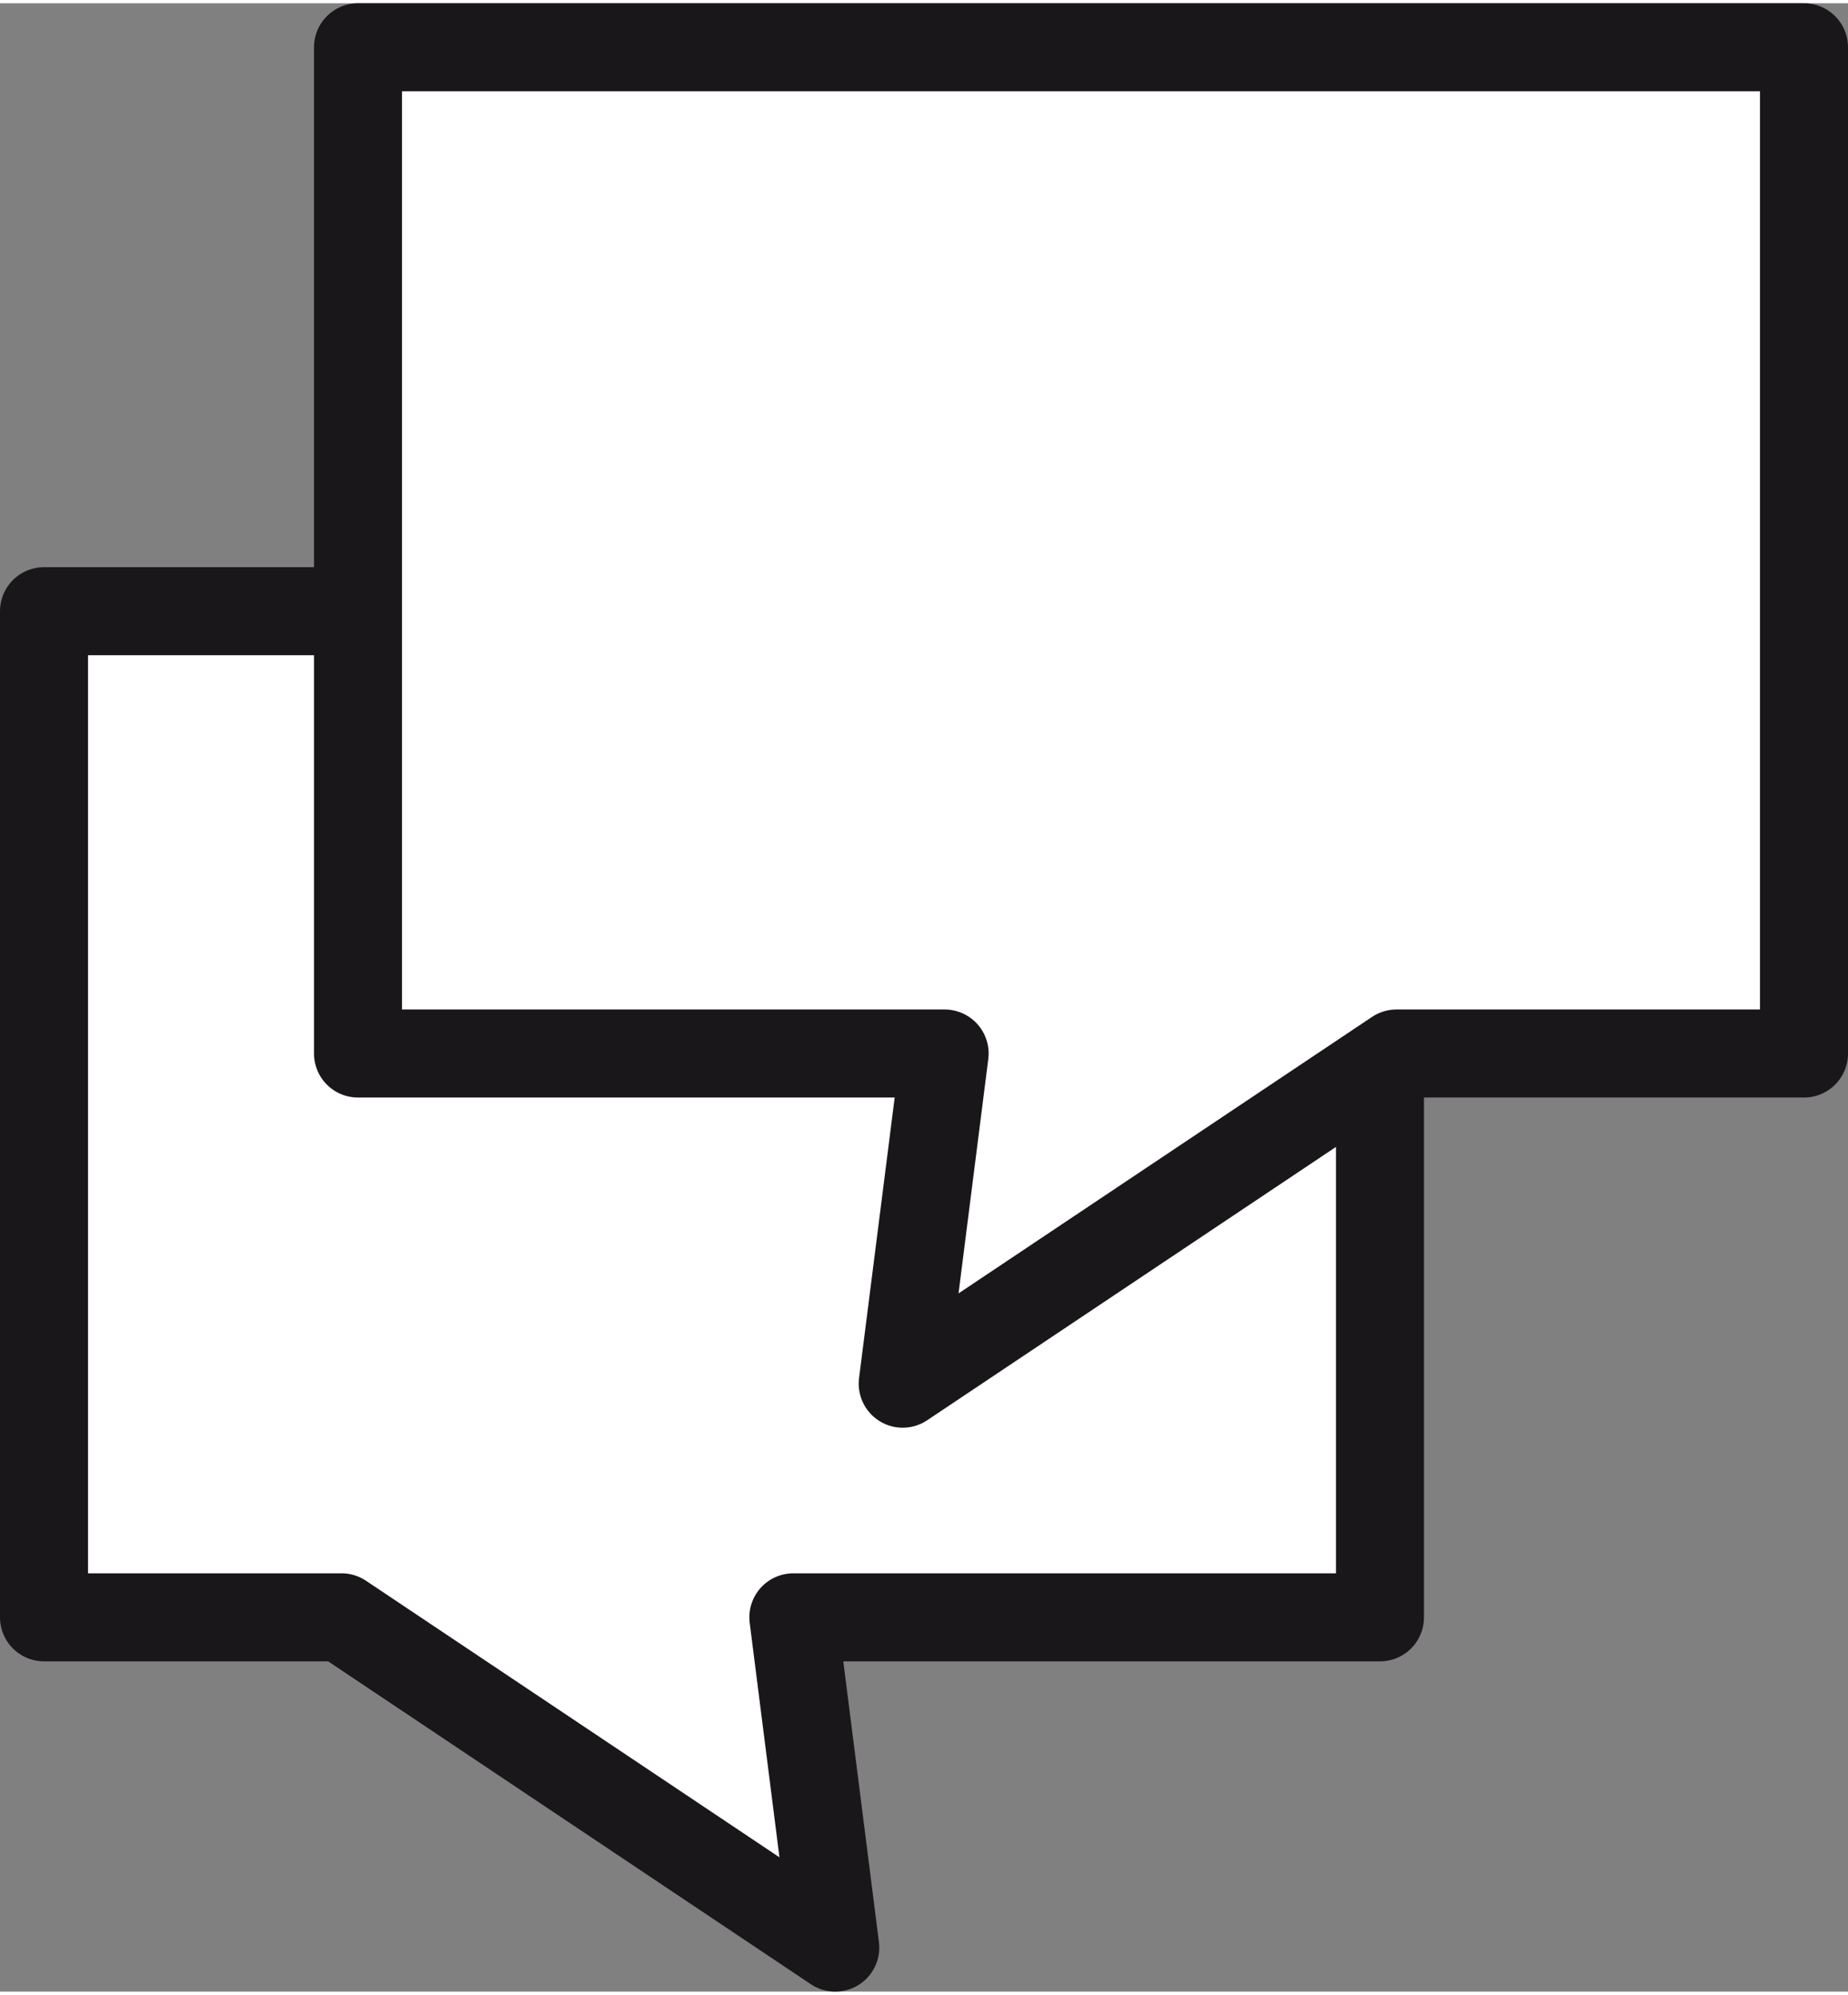
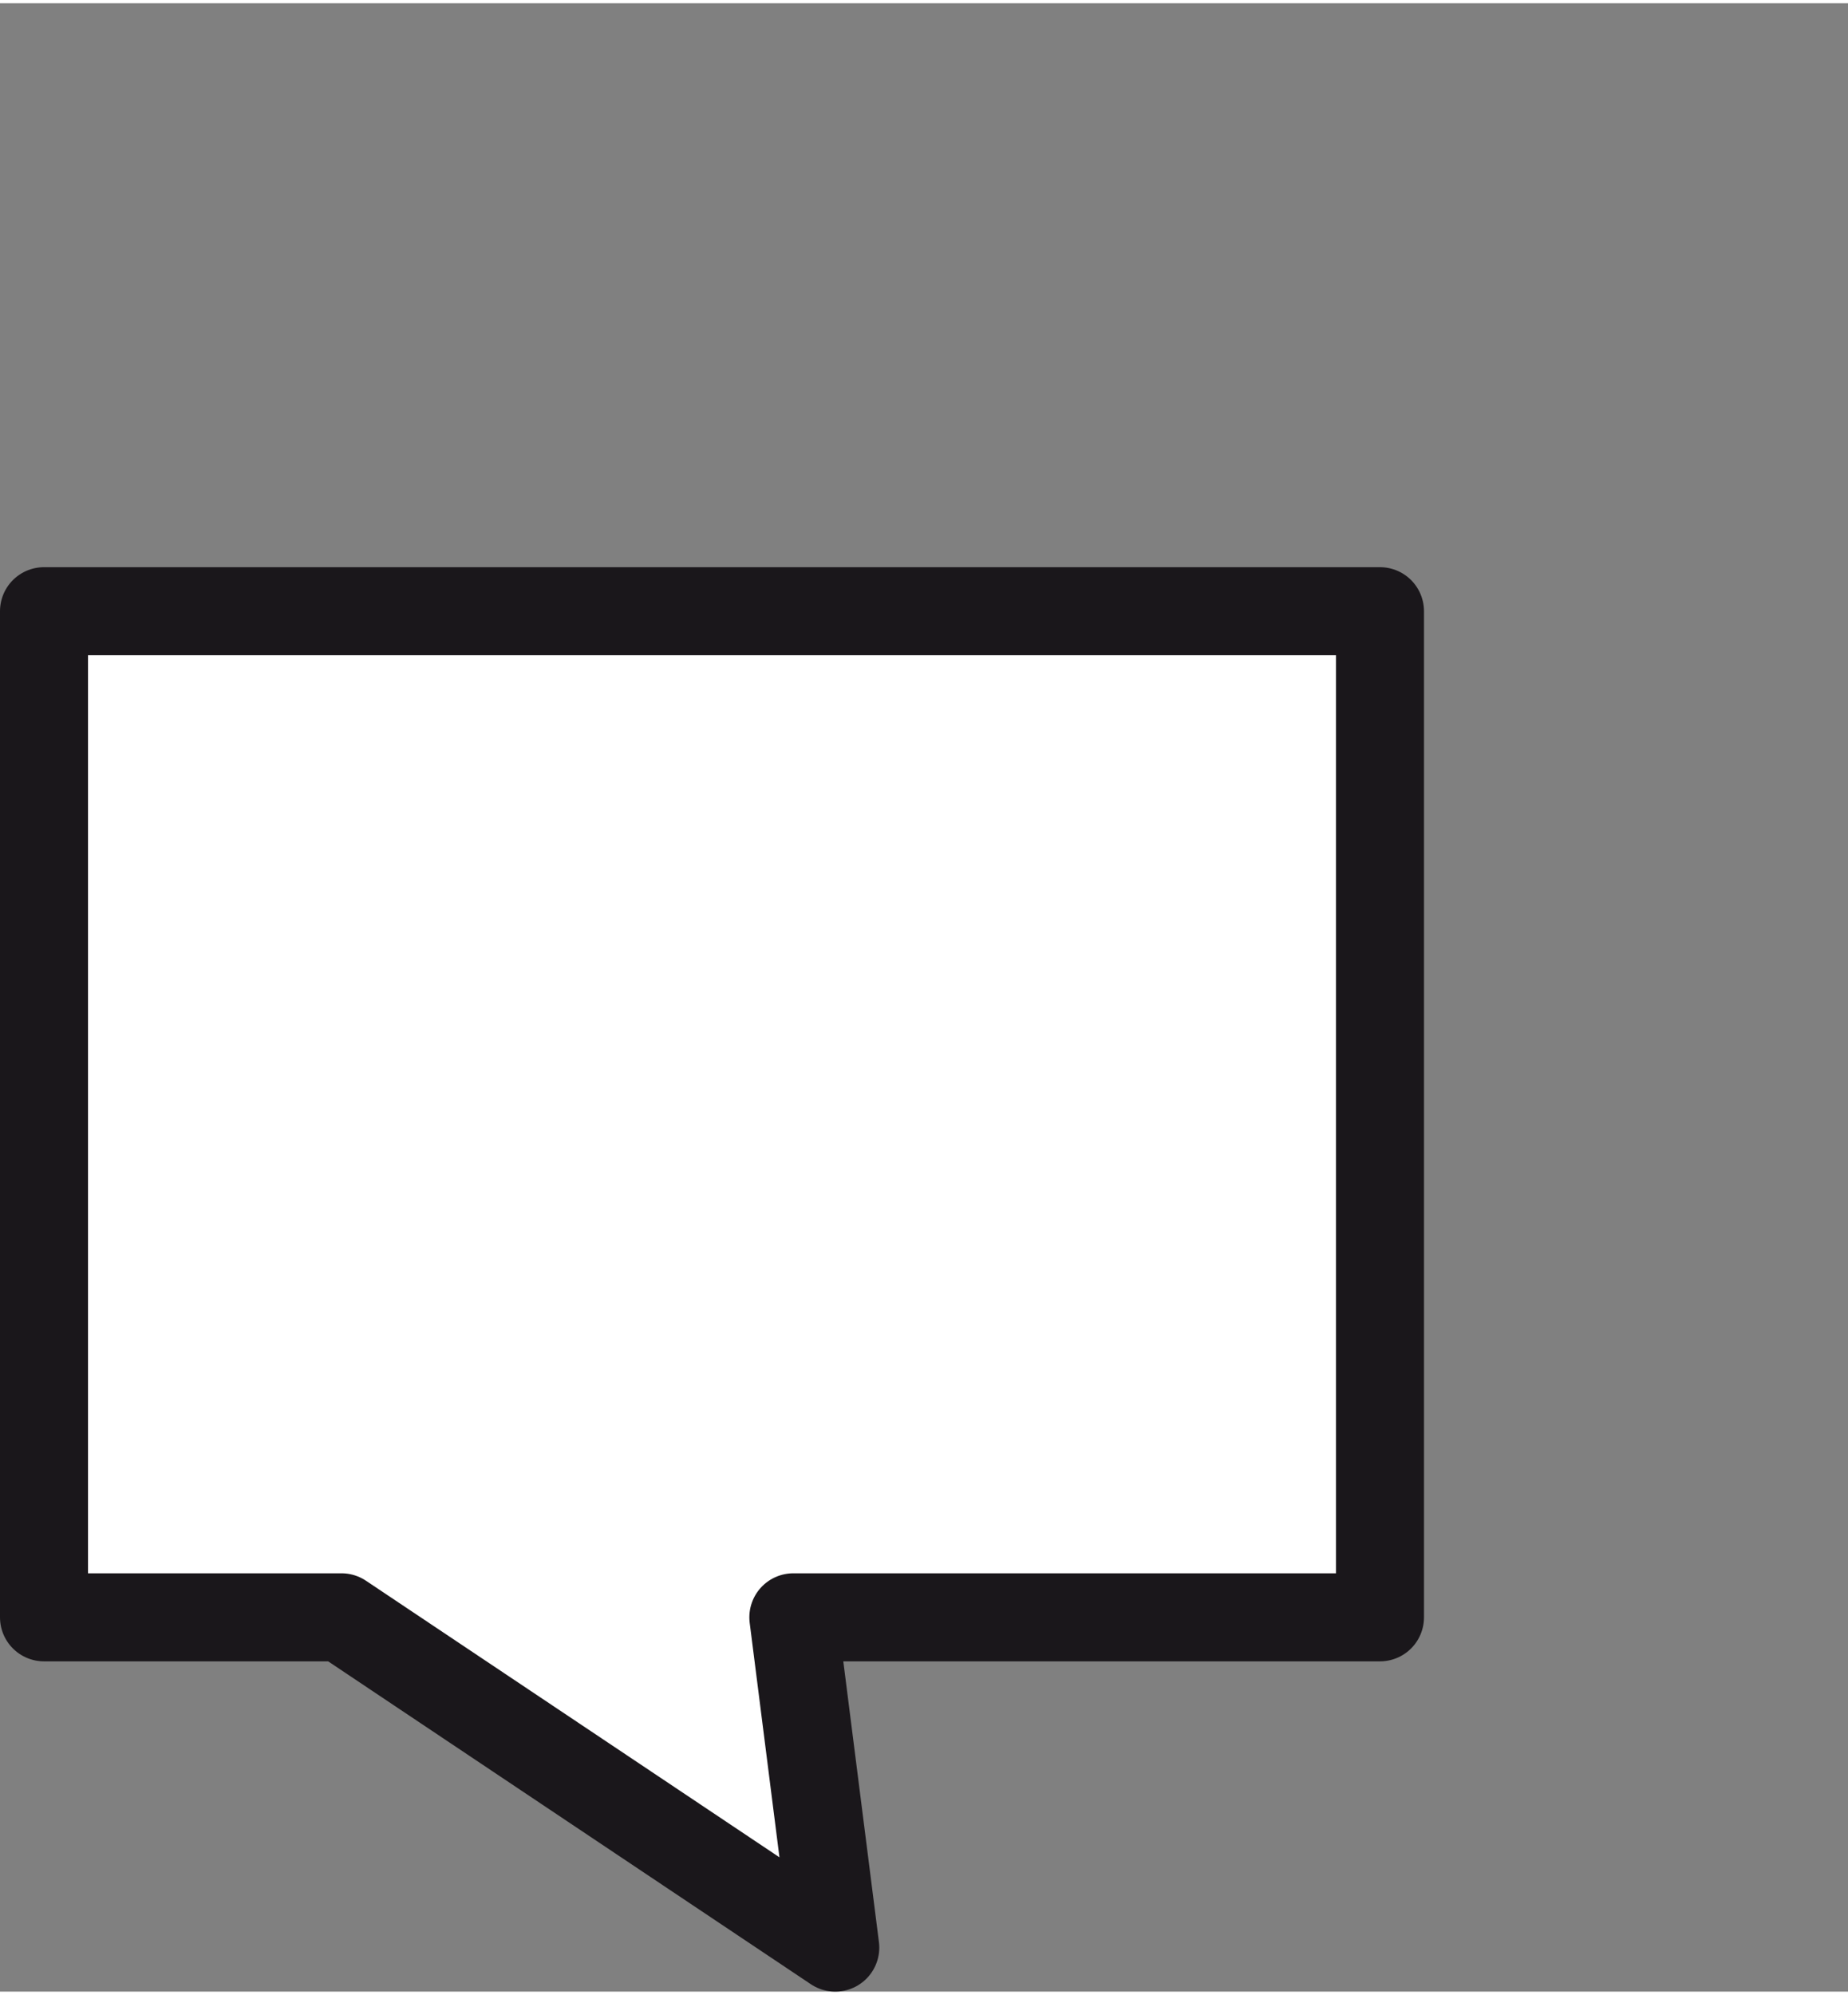
<svg xmlns="http://www.w3.org/2000/svg" viewBox="0 0 167.97 180.67" width="139" height="150">
  <rect x="0" y="0" width="167.97" height="180.67" fill="#808080" stroke="none" />
  <defs>
    <style>.cls-1{fill:#fff;stroke:#1a171b;stroke-linejoin:round;stroke-width:8px;}</style>
  </defs>
  <title>Element 5</title>
  <g id="Ebene_2" data-name="Ebene 2">
    <g id="Ebene_1-2" data-name="Ebene 1">
      <polygon class="cls-1" points="4 146.66 4 55.24 125.43 55.24 125.43 146.66 72.11 146.66 75.92 176.67 31.04 146.66 4 146.66" />
-       <polygon class="cls-1" points="163.97 95.43 163.97 4 32.54 4 32.54 95.43 85.86 95.43 82.05 125.43 126.93 95.43 163.97 95.43" />
    </g>
  </g>
</svg>